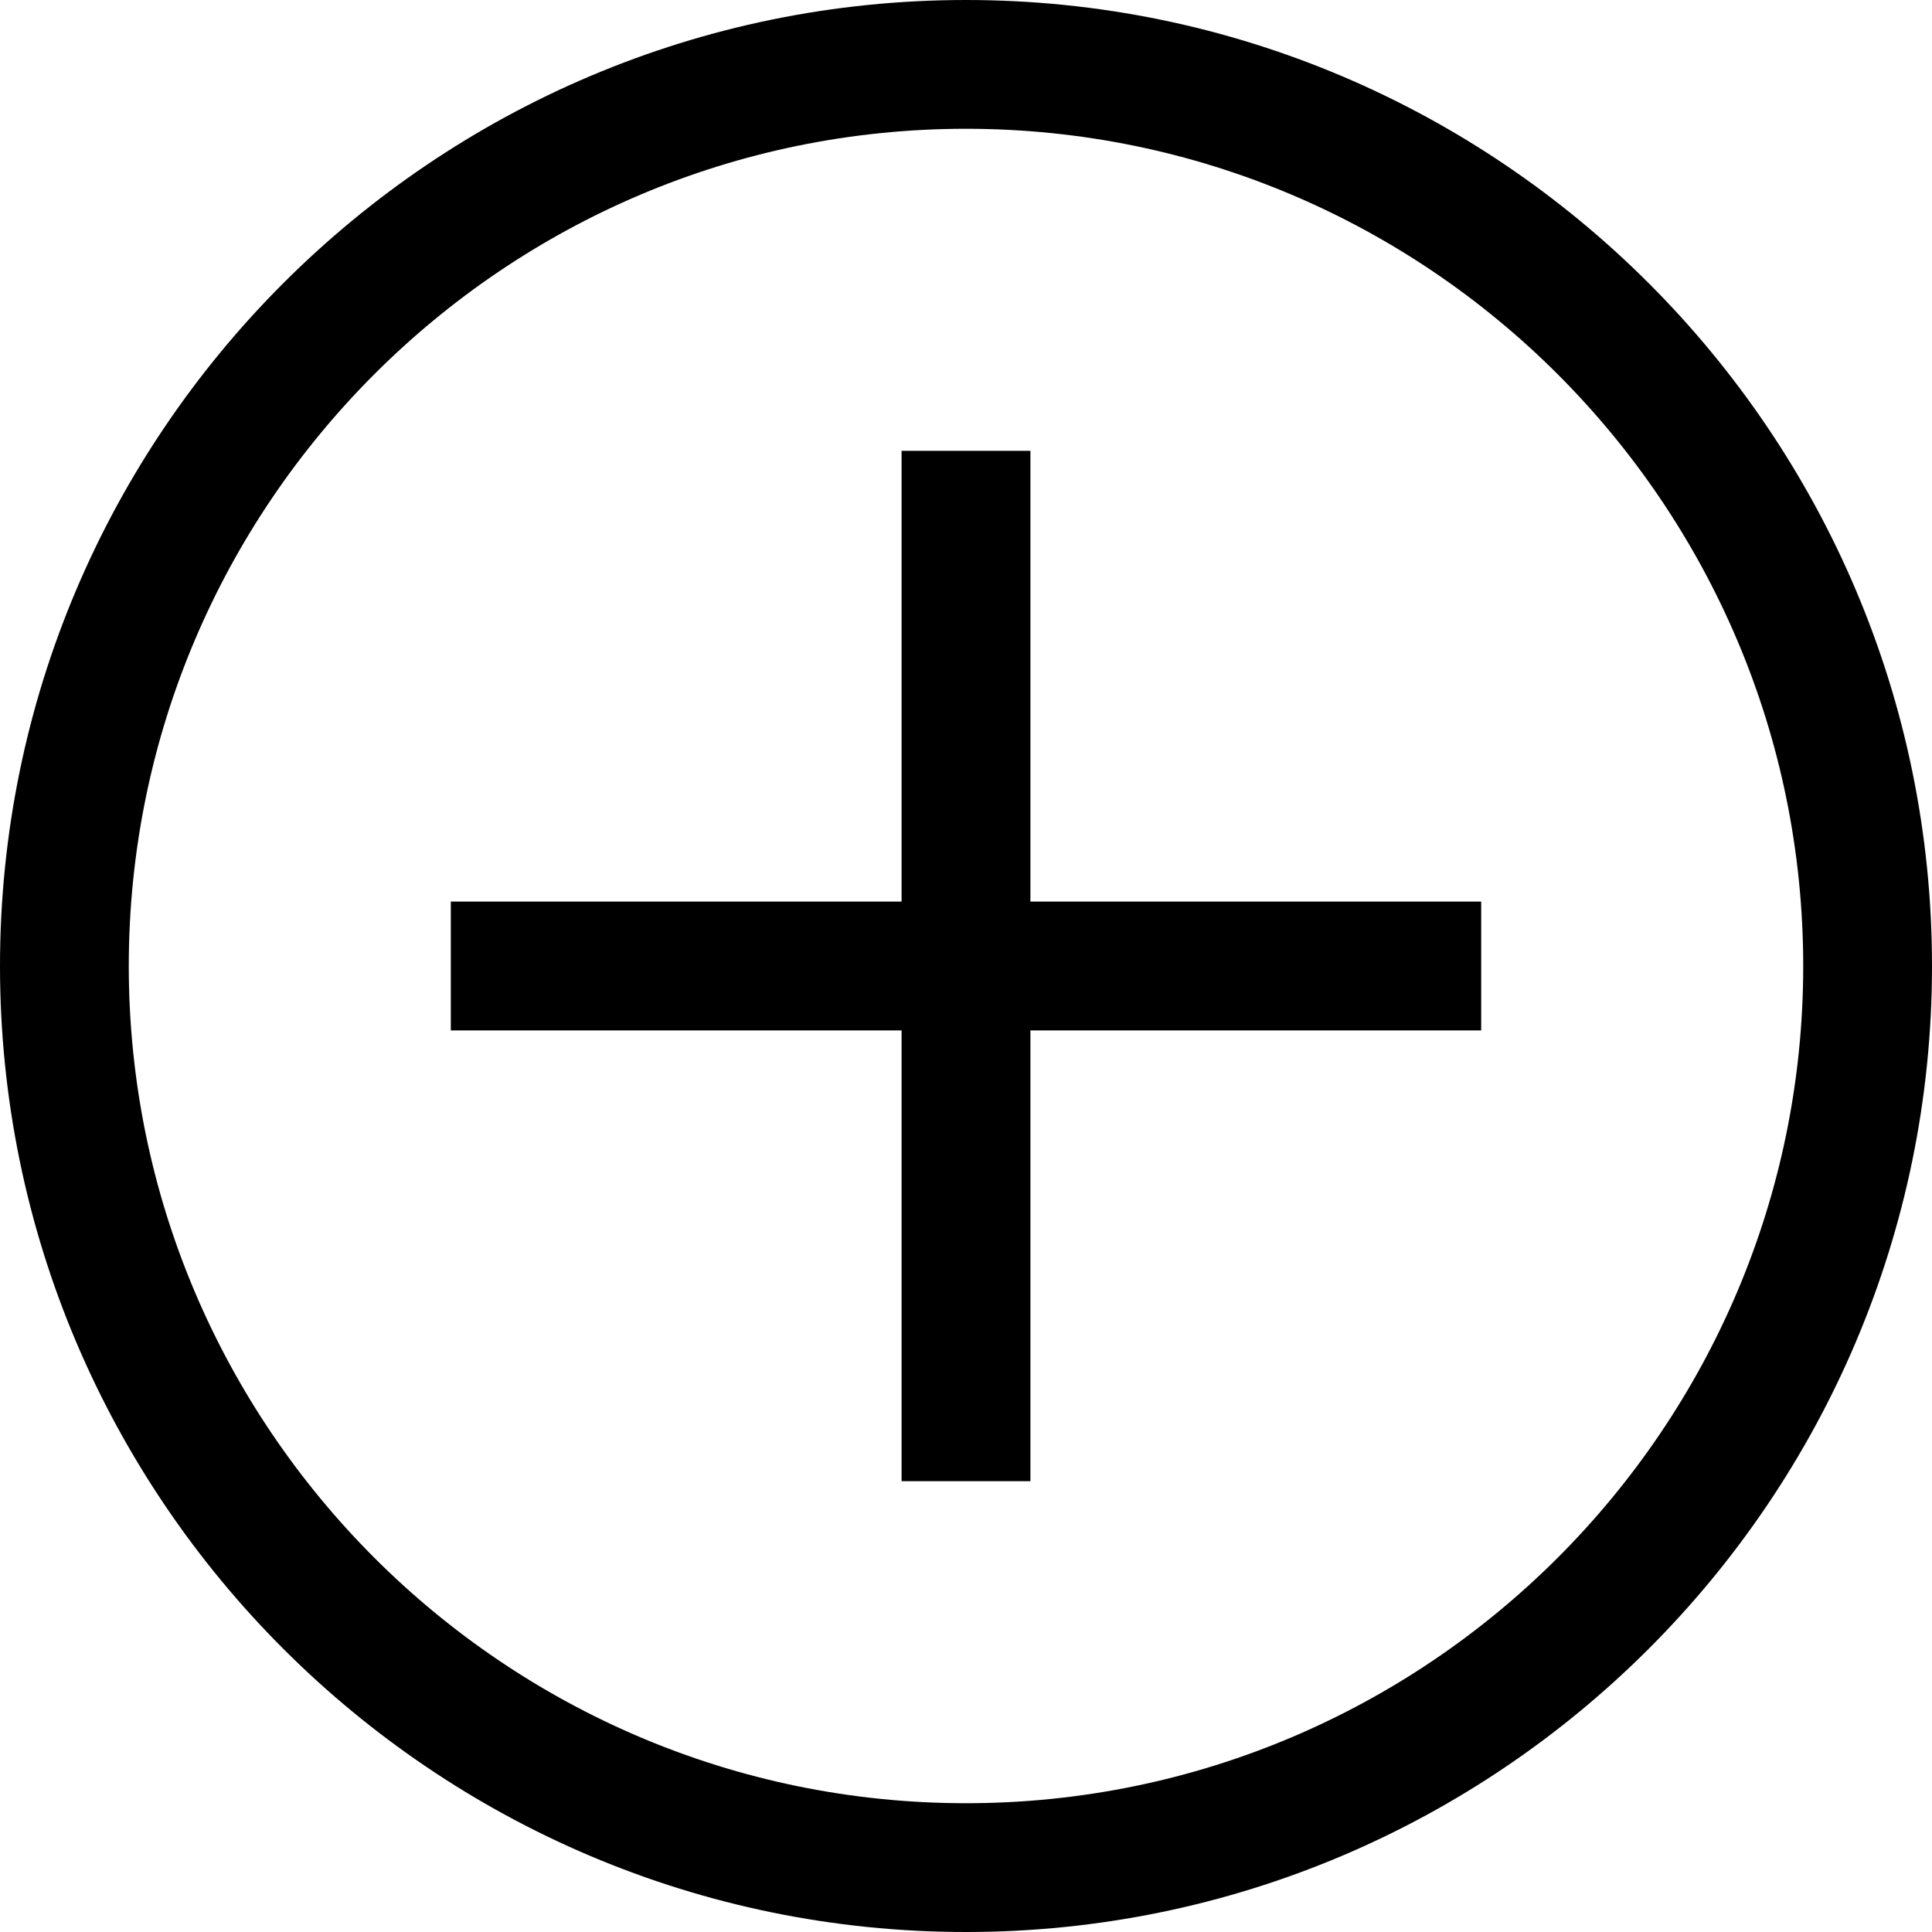
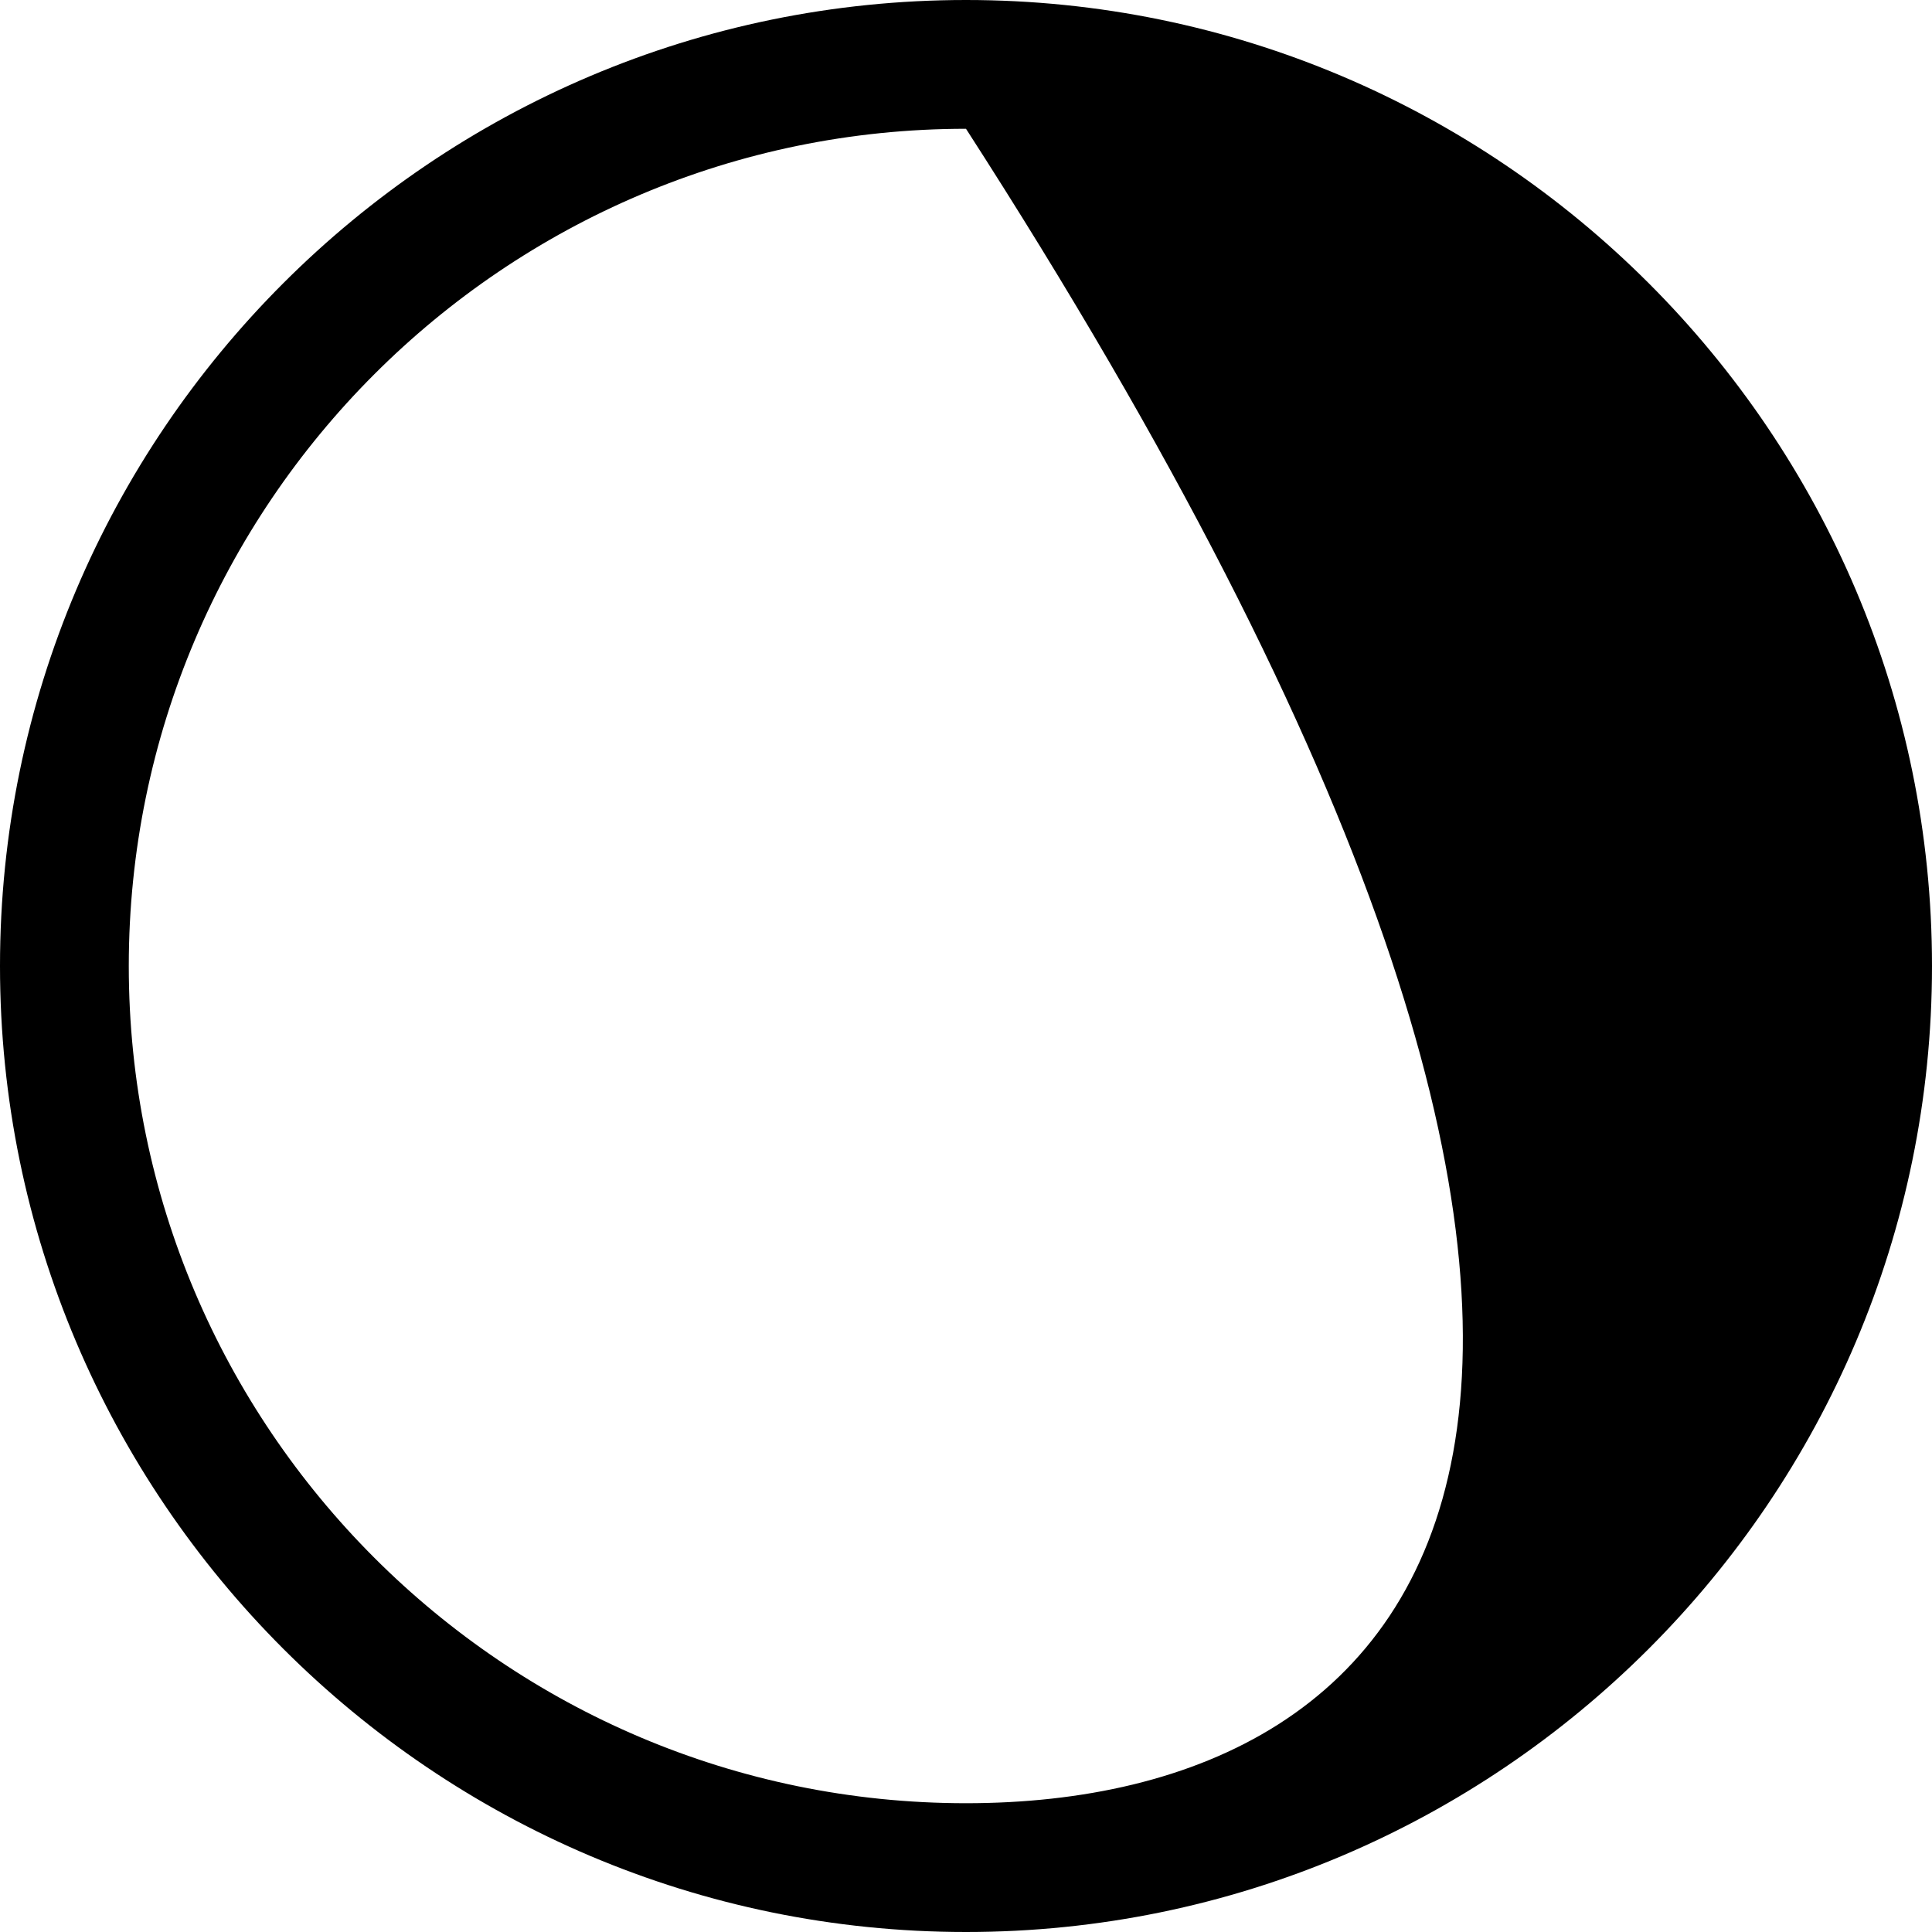
<svg xmlns="http://www.w3.org/2000/svg" width="32" height="32" viewBox="0 0 32 32" fill="none">
  <g clip-path="url(#clip0_131_44)">
-     <path d="M16 0C7.177 0 0 7.177 0 16C0 24.823 7.177 32 16 32C24.823 32 32 24.823 32 16C32 7.177 24.823 0 16 0ZM16 29.867C8.354 29.867 2.133 23.646 2.133 16C2.133 8.354 8.354 2.133 16 2.133C23.646 2.133 29.867 8.354 29.867 16C29.867 23.646 23.646 29.867 16 29.867Z" fill="black" />
-     <path d="M17.067 7.467H14.933V14.933H7.467V17.067H14.933V24.533H17.067V17.067H24.533V14.933H17.067V7.467Z" fill="black" />
+     <path d="M16 0C7.177 0 0 7.177 0 16C0 24.823 7.177 32 16 32C24.823 32 32 24.823 32 16C32 7.177 24.823 0 16 0ZM16 29.867C8.354 29.867 2.133 23.646 2.133 16C2.133 8.354 8.354 2.133 16 2.133C29.867 23.646 23.646 29.867 16 29.867Z" fill="black" />
  </g>
  <defs>
    <clipPath id="clip0_131_44">
      <rect width="32" height="32" fill="white" />
    </clipPath>
  </defs>
</svg>